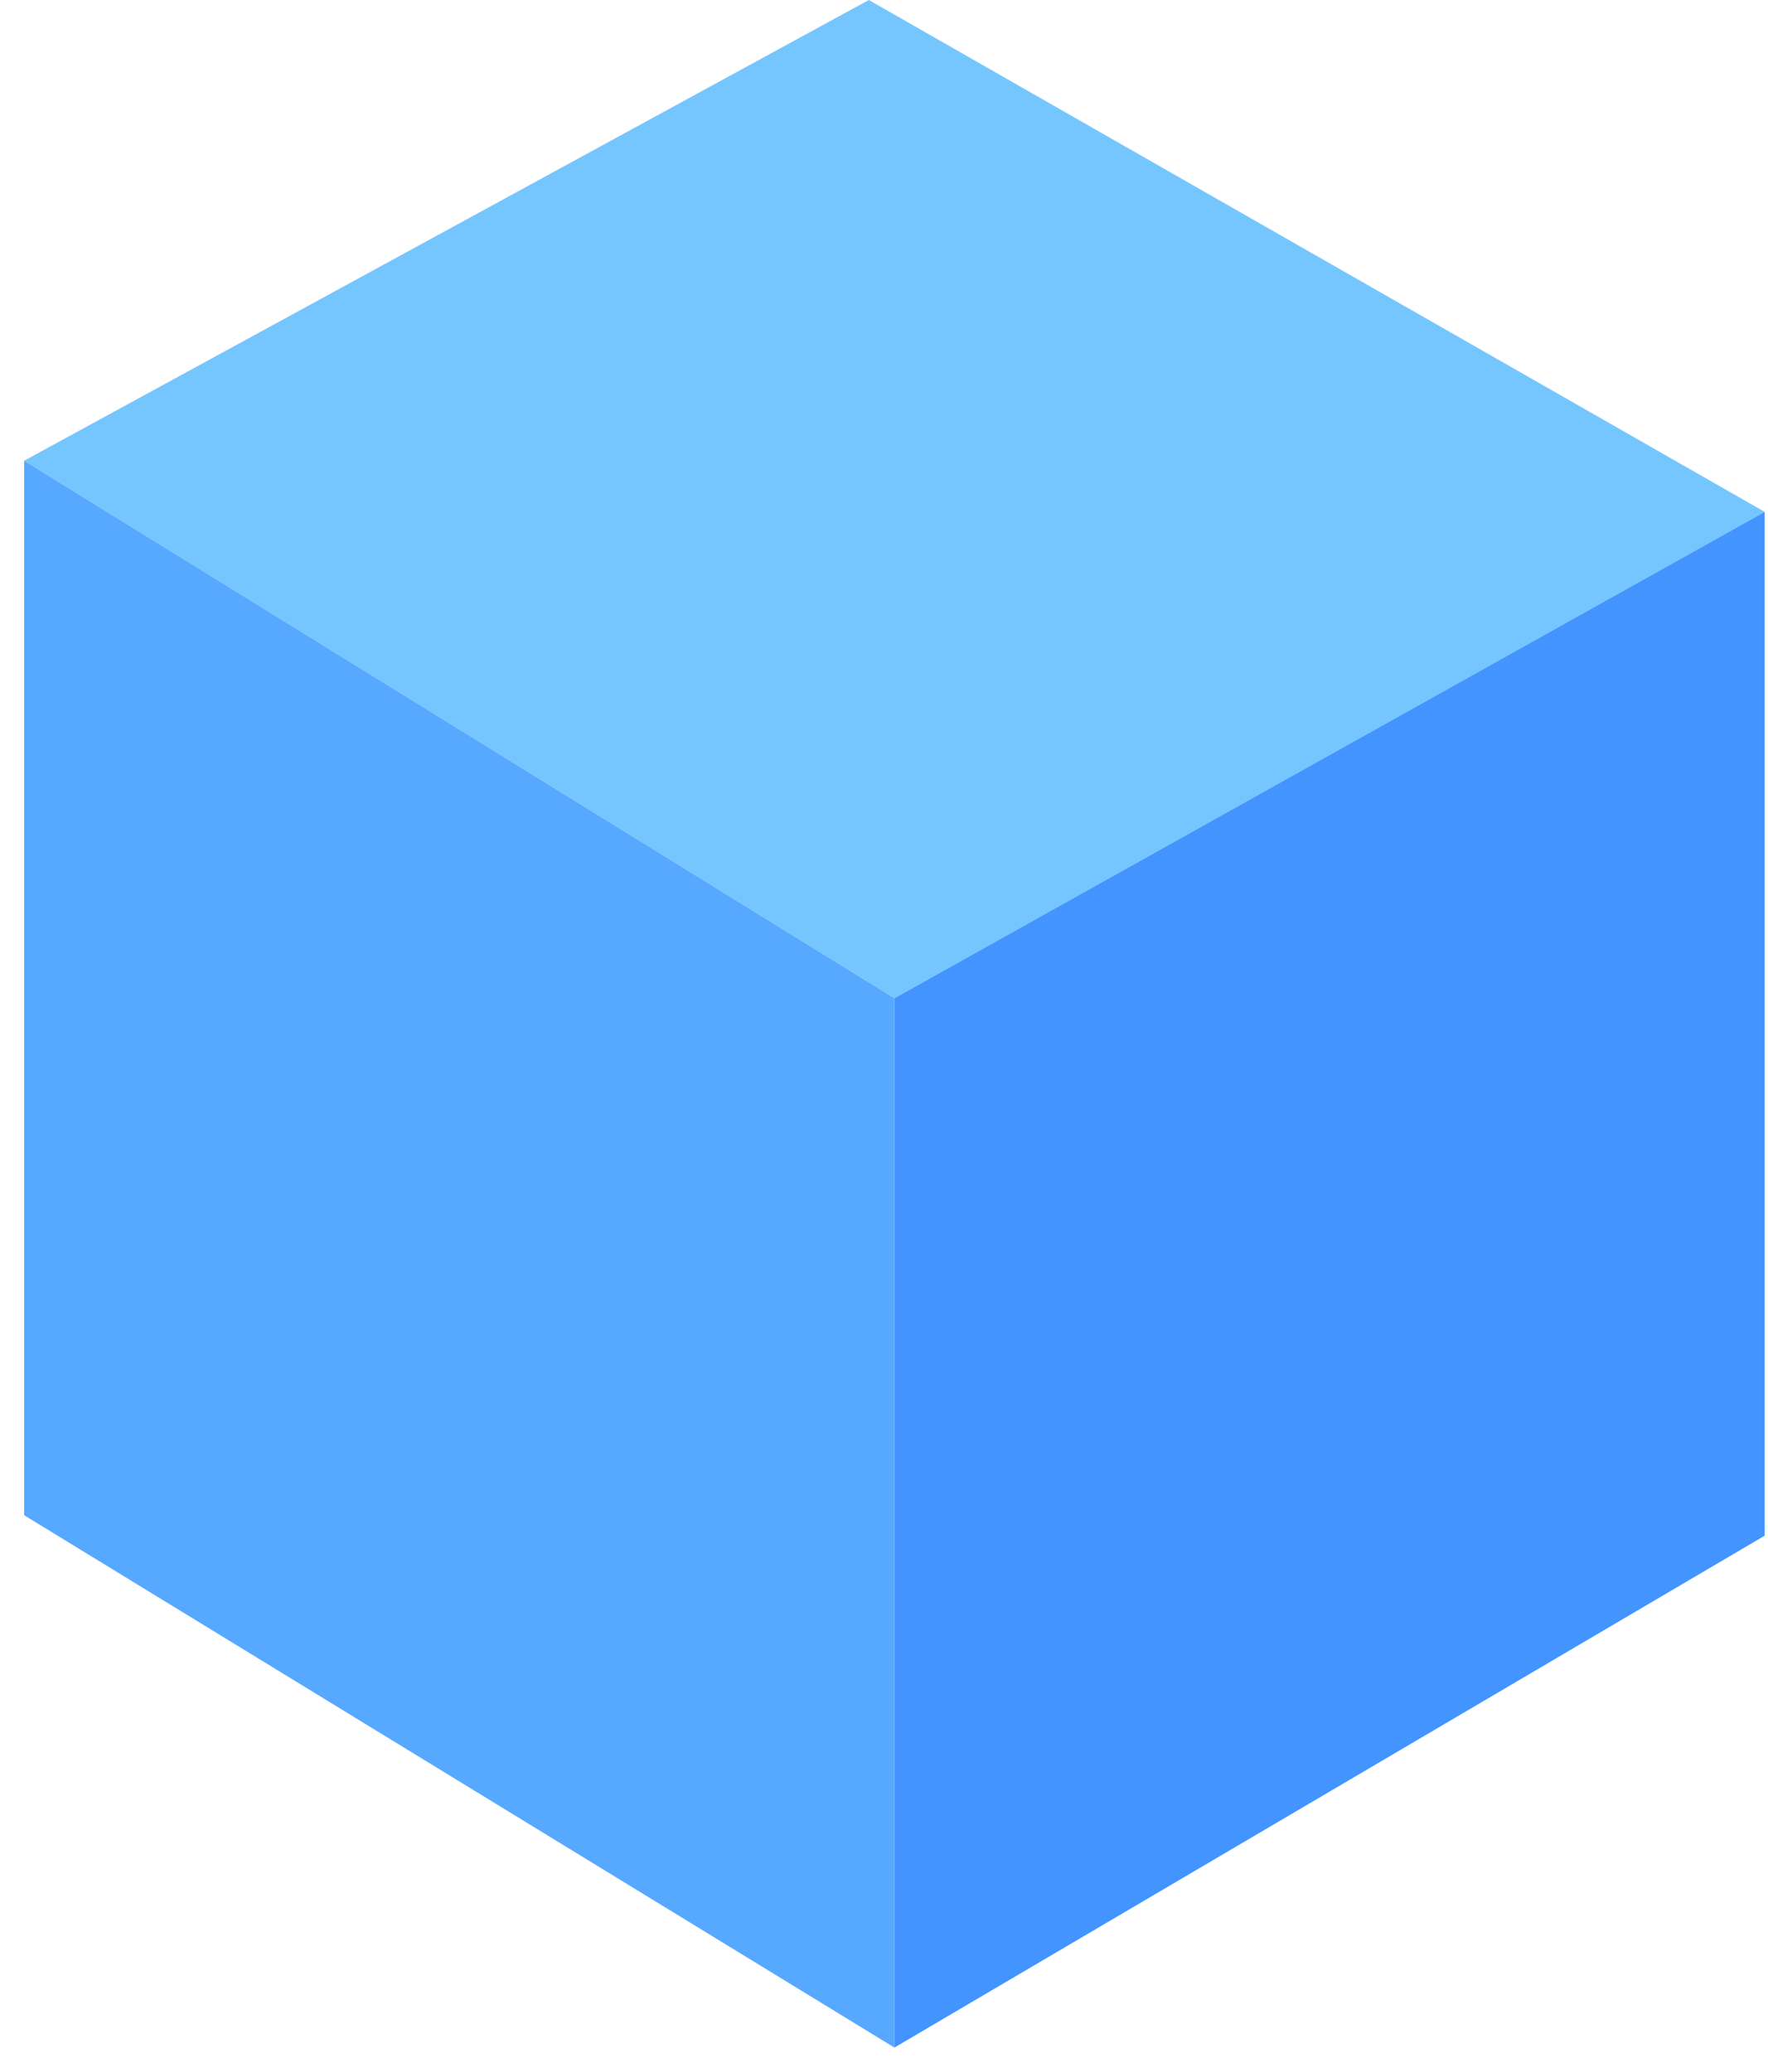
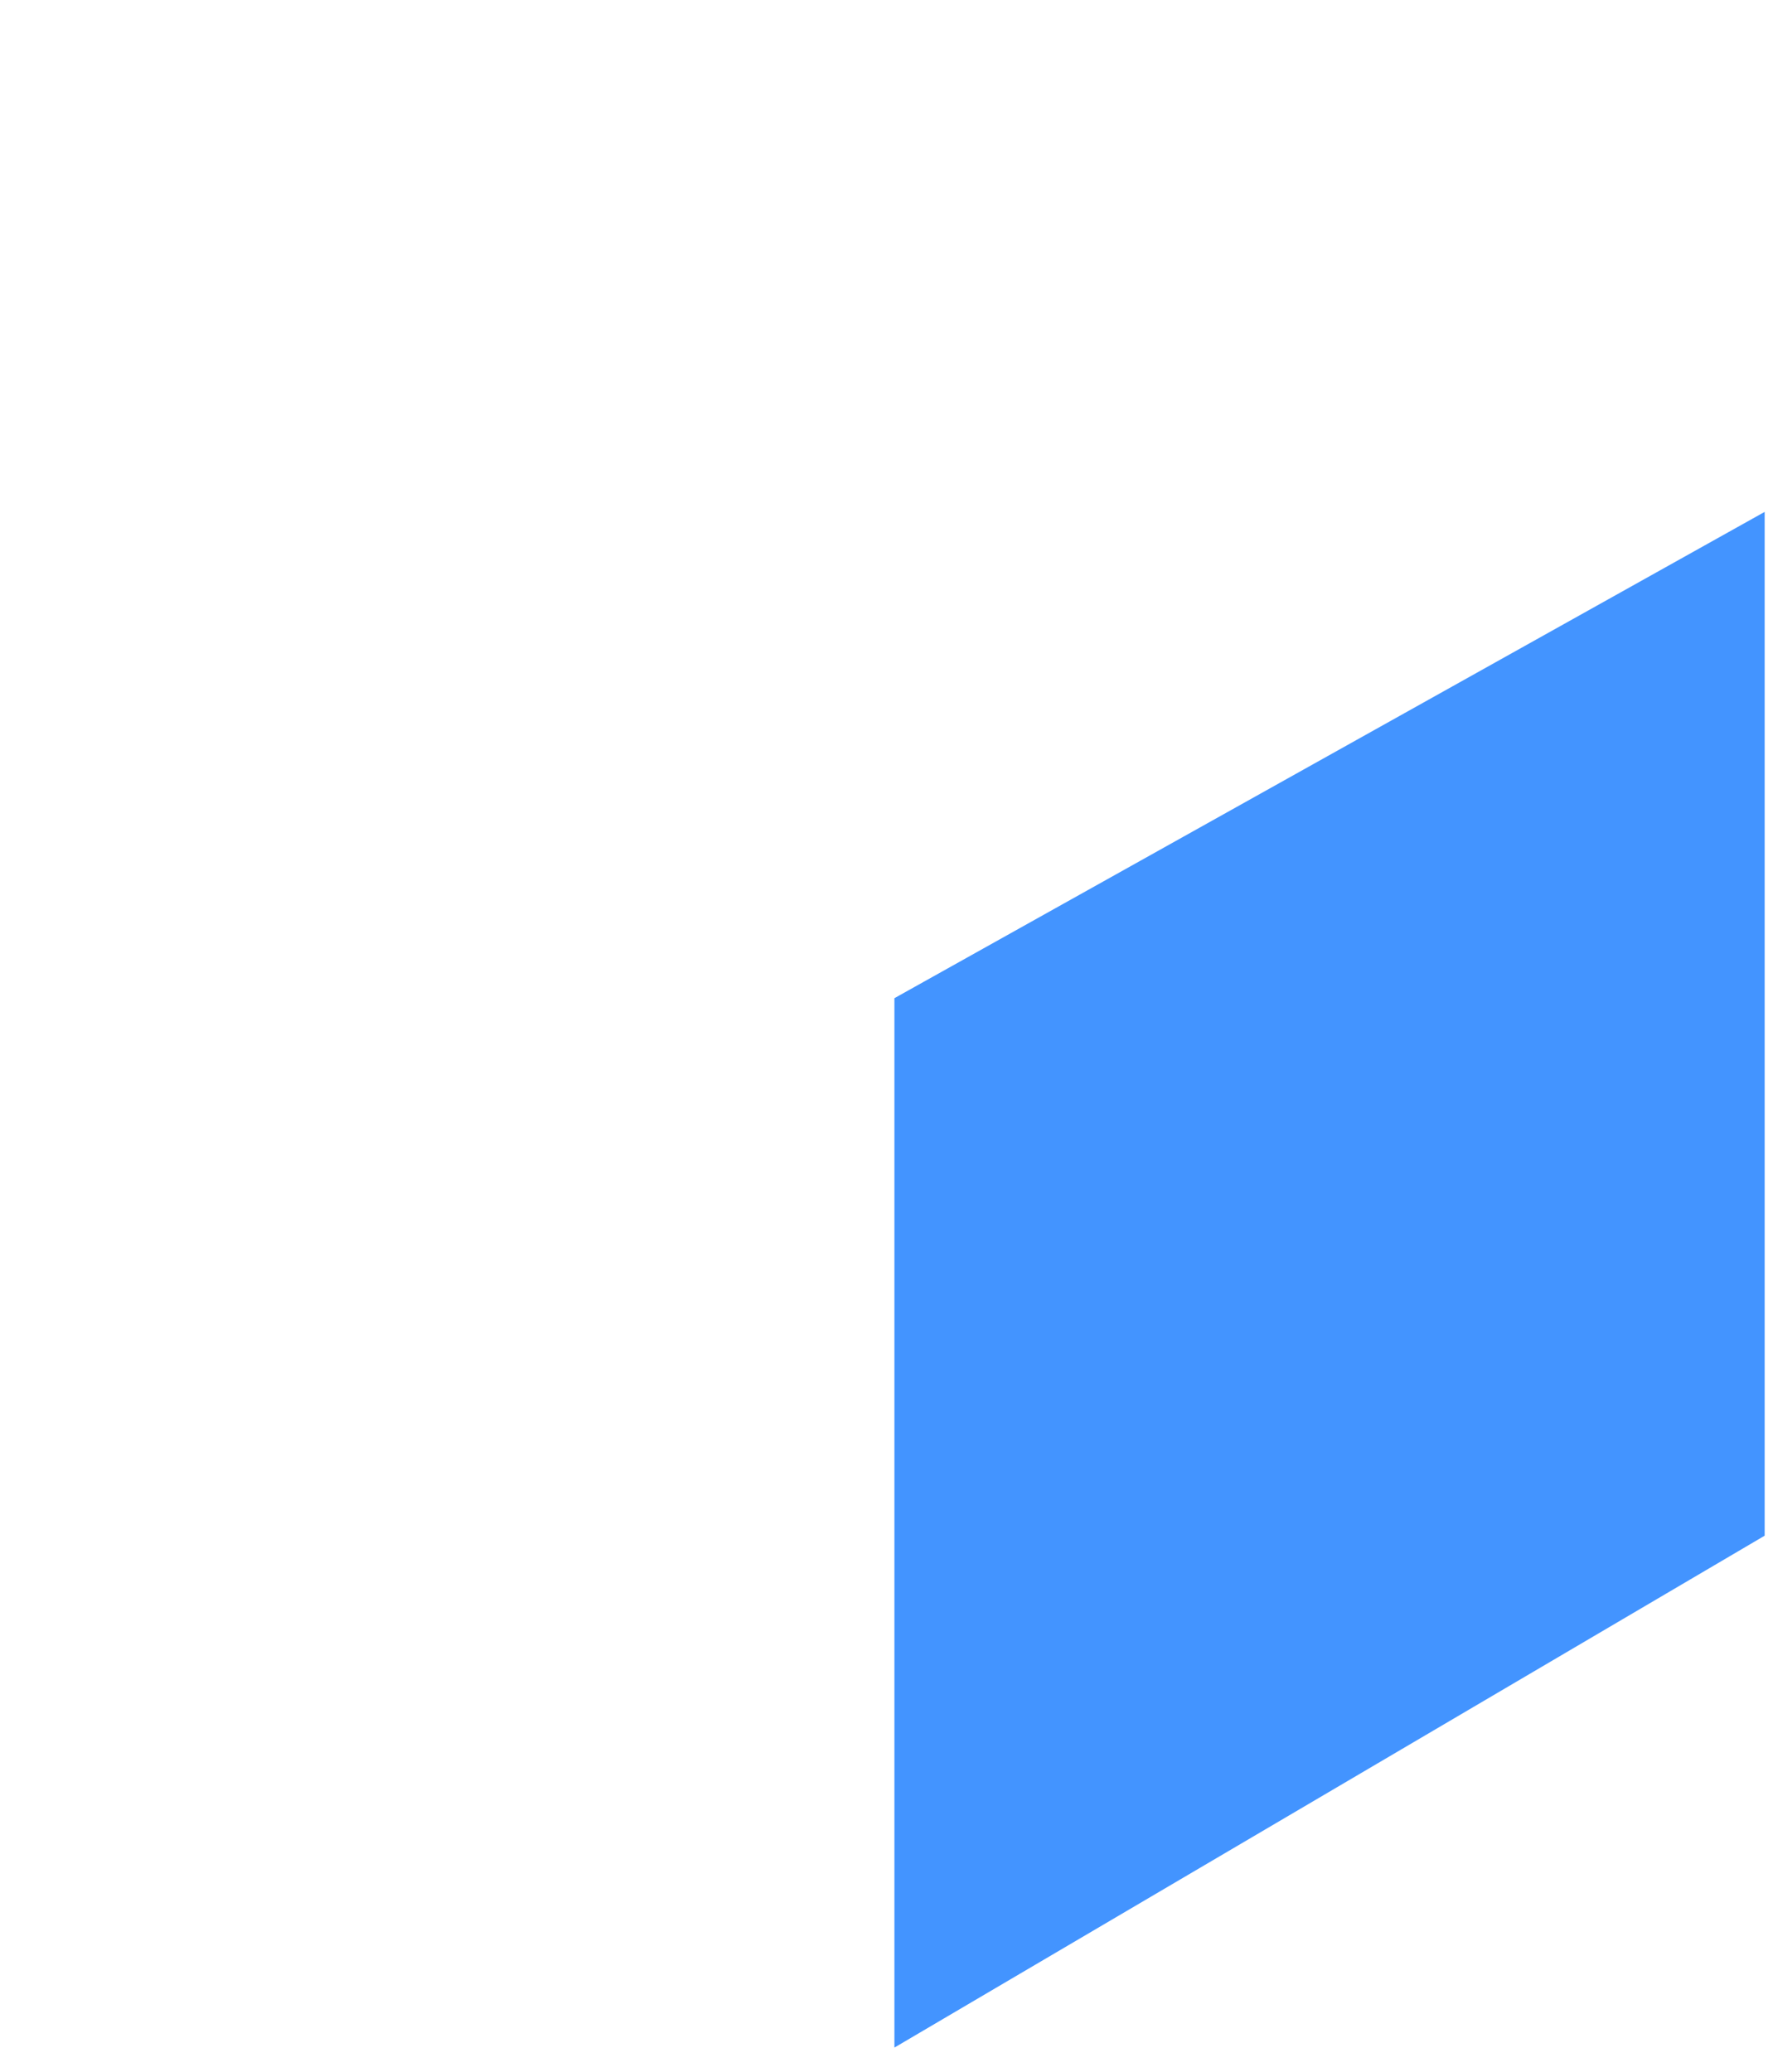
<svg xmlns="http://www.w3.org/2000/svg" width="64" height="75" viewBox="0 0 64 75" fill="none">
-   <path d="M63.88 18.531L31.45 0L0.874 16.678L32.377 36.135L63.88 18.531Z" fill="#75C6FF" />
  <path d="M63.879 18.531V55.593L32.377 74.124V36.135L63.879 18.531Z" fill="#4394FF" />
-   <path d="M32.377 36.136L0.874 16.678V54.852L32.377 74.124V36.136Z" fill="#57A8FF" />
</svg>